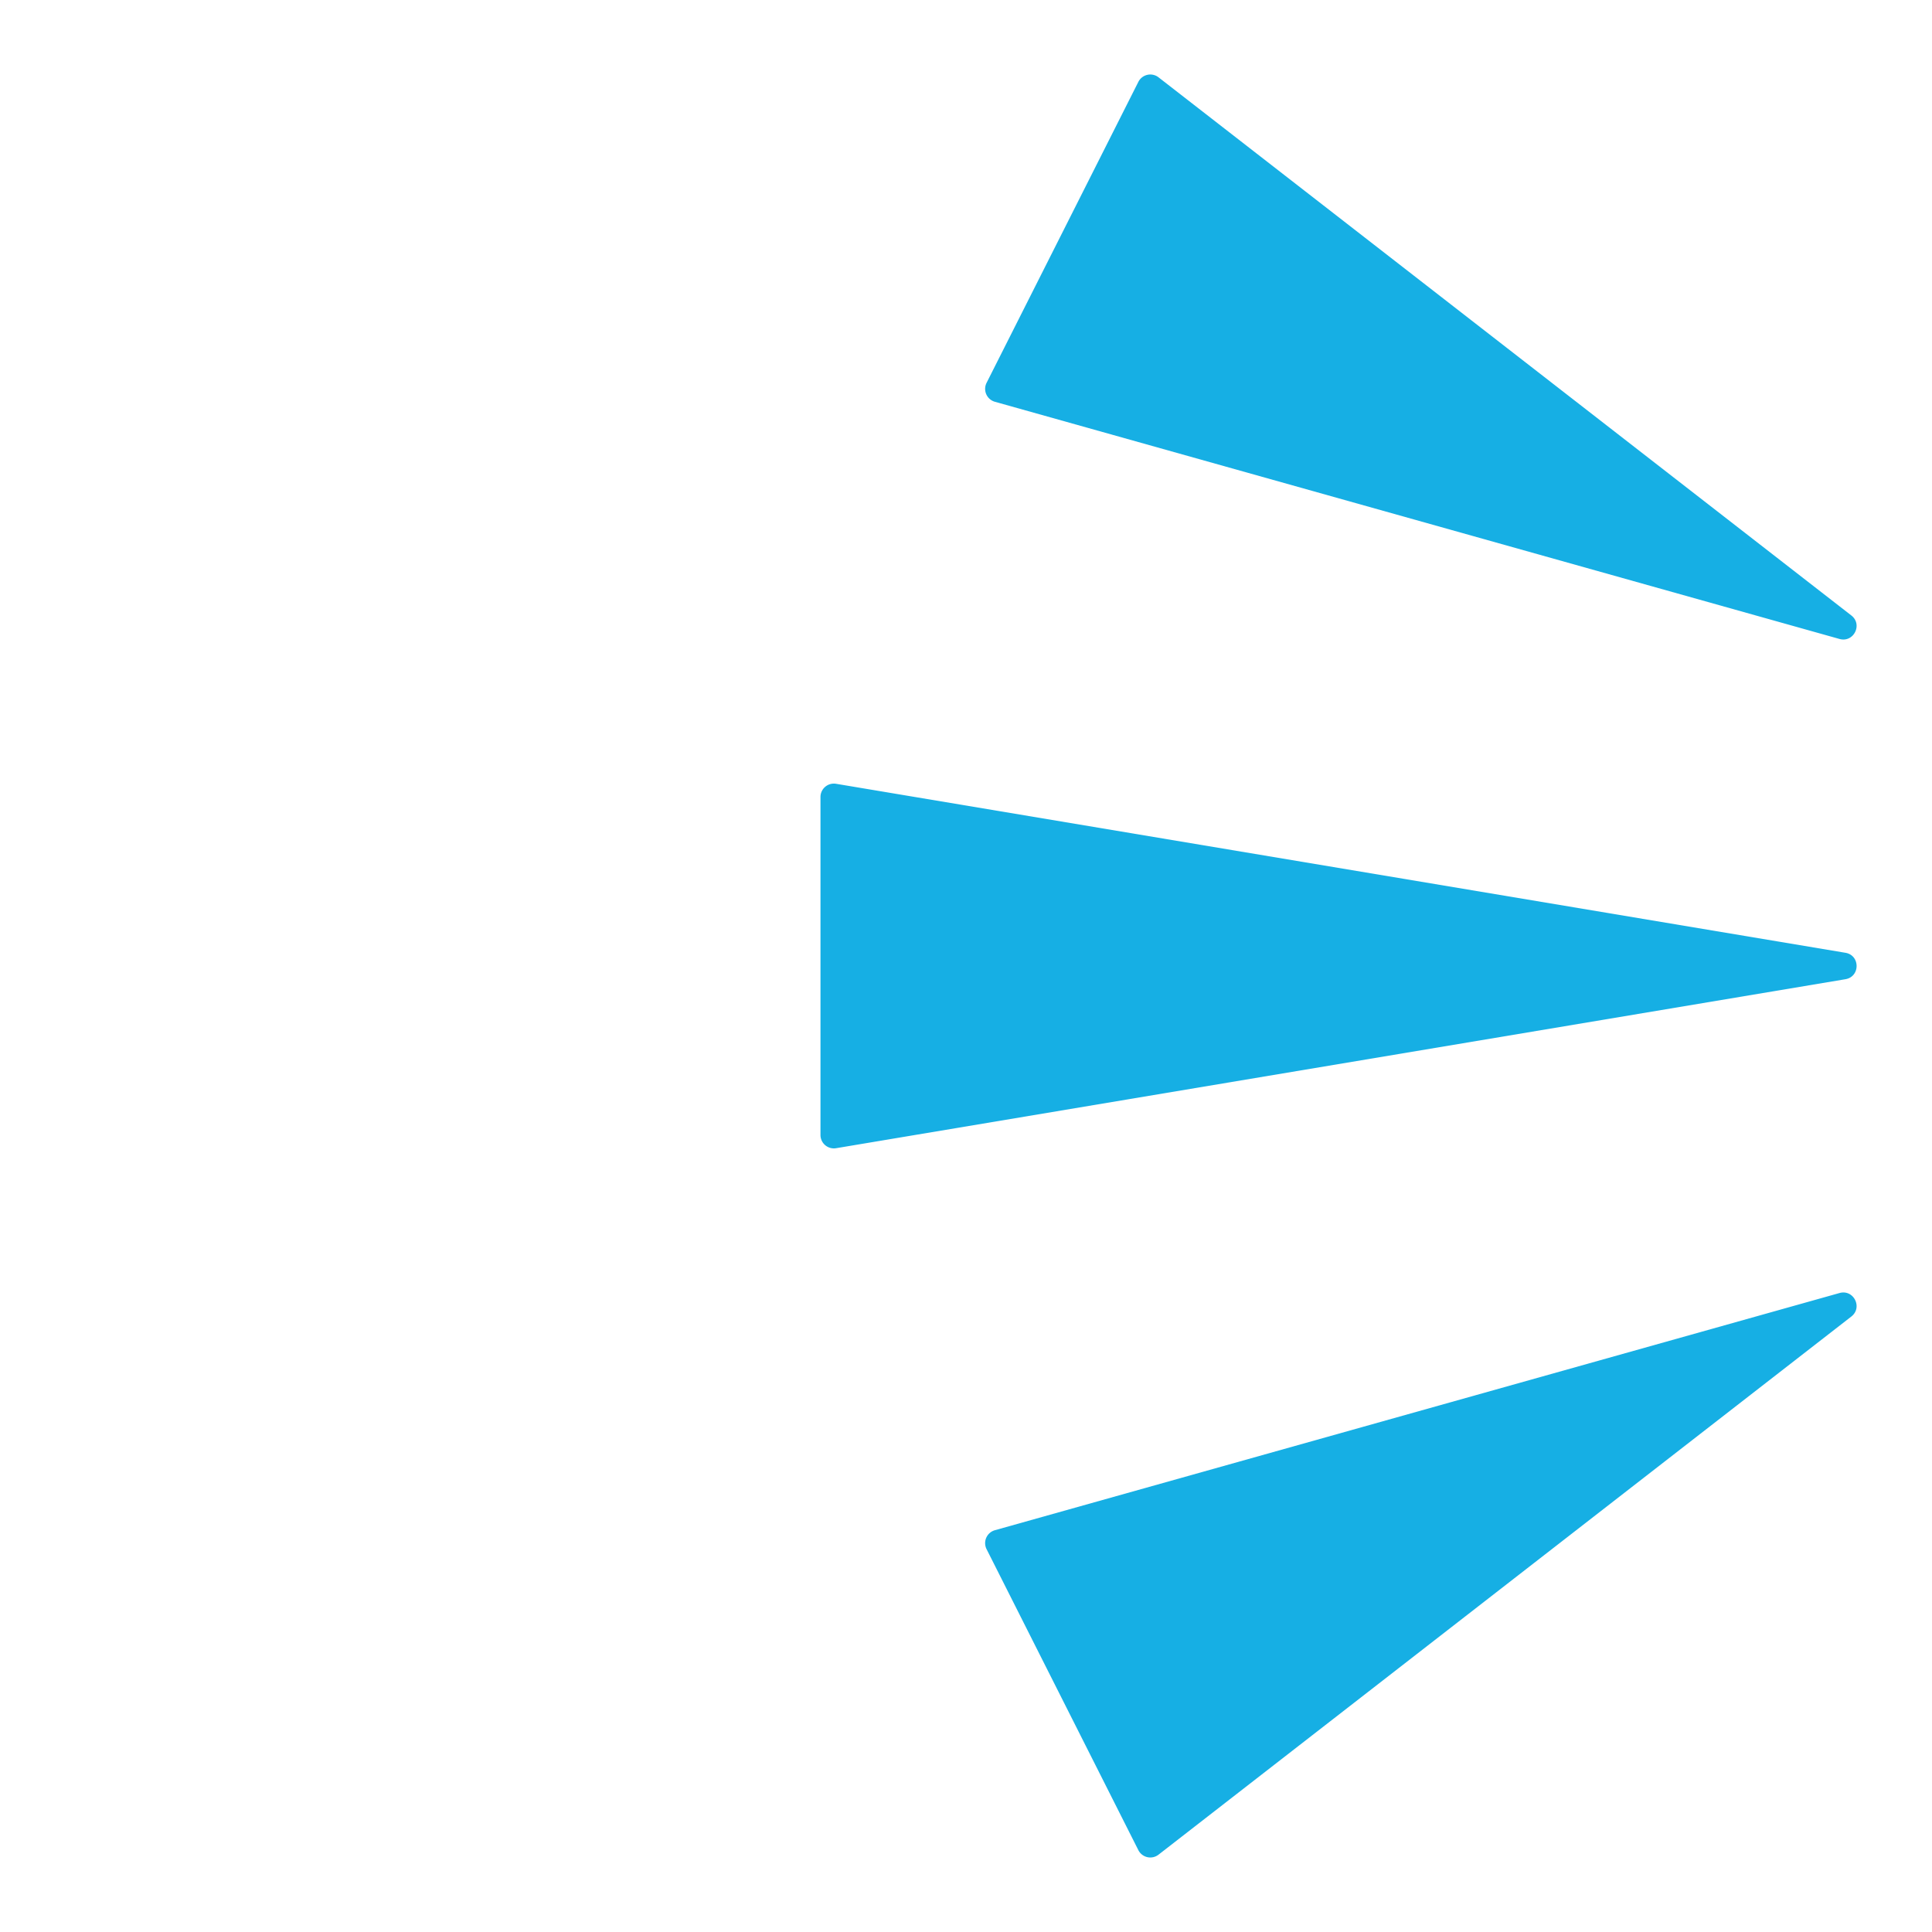
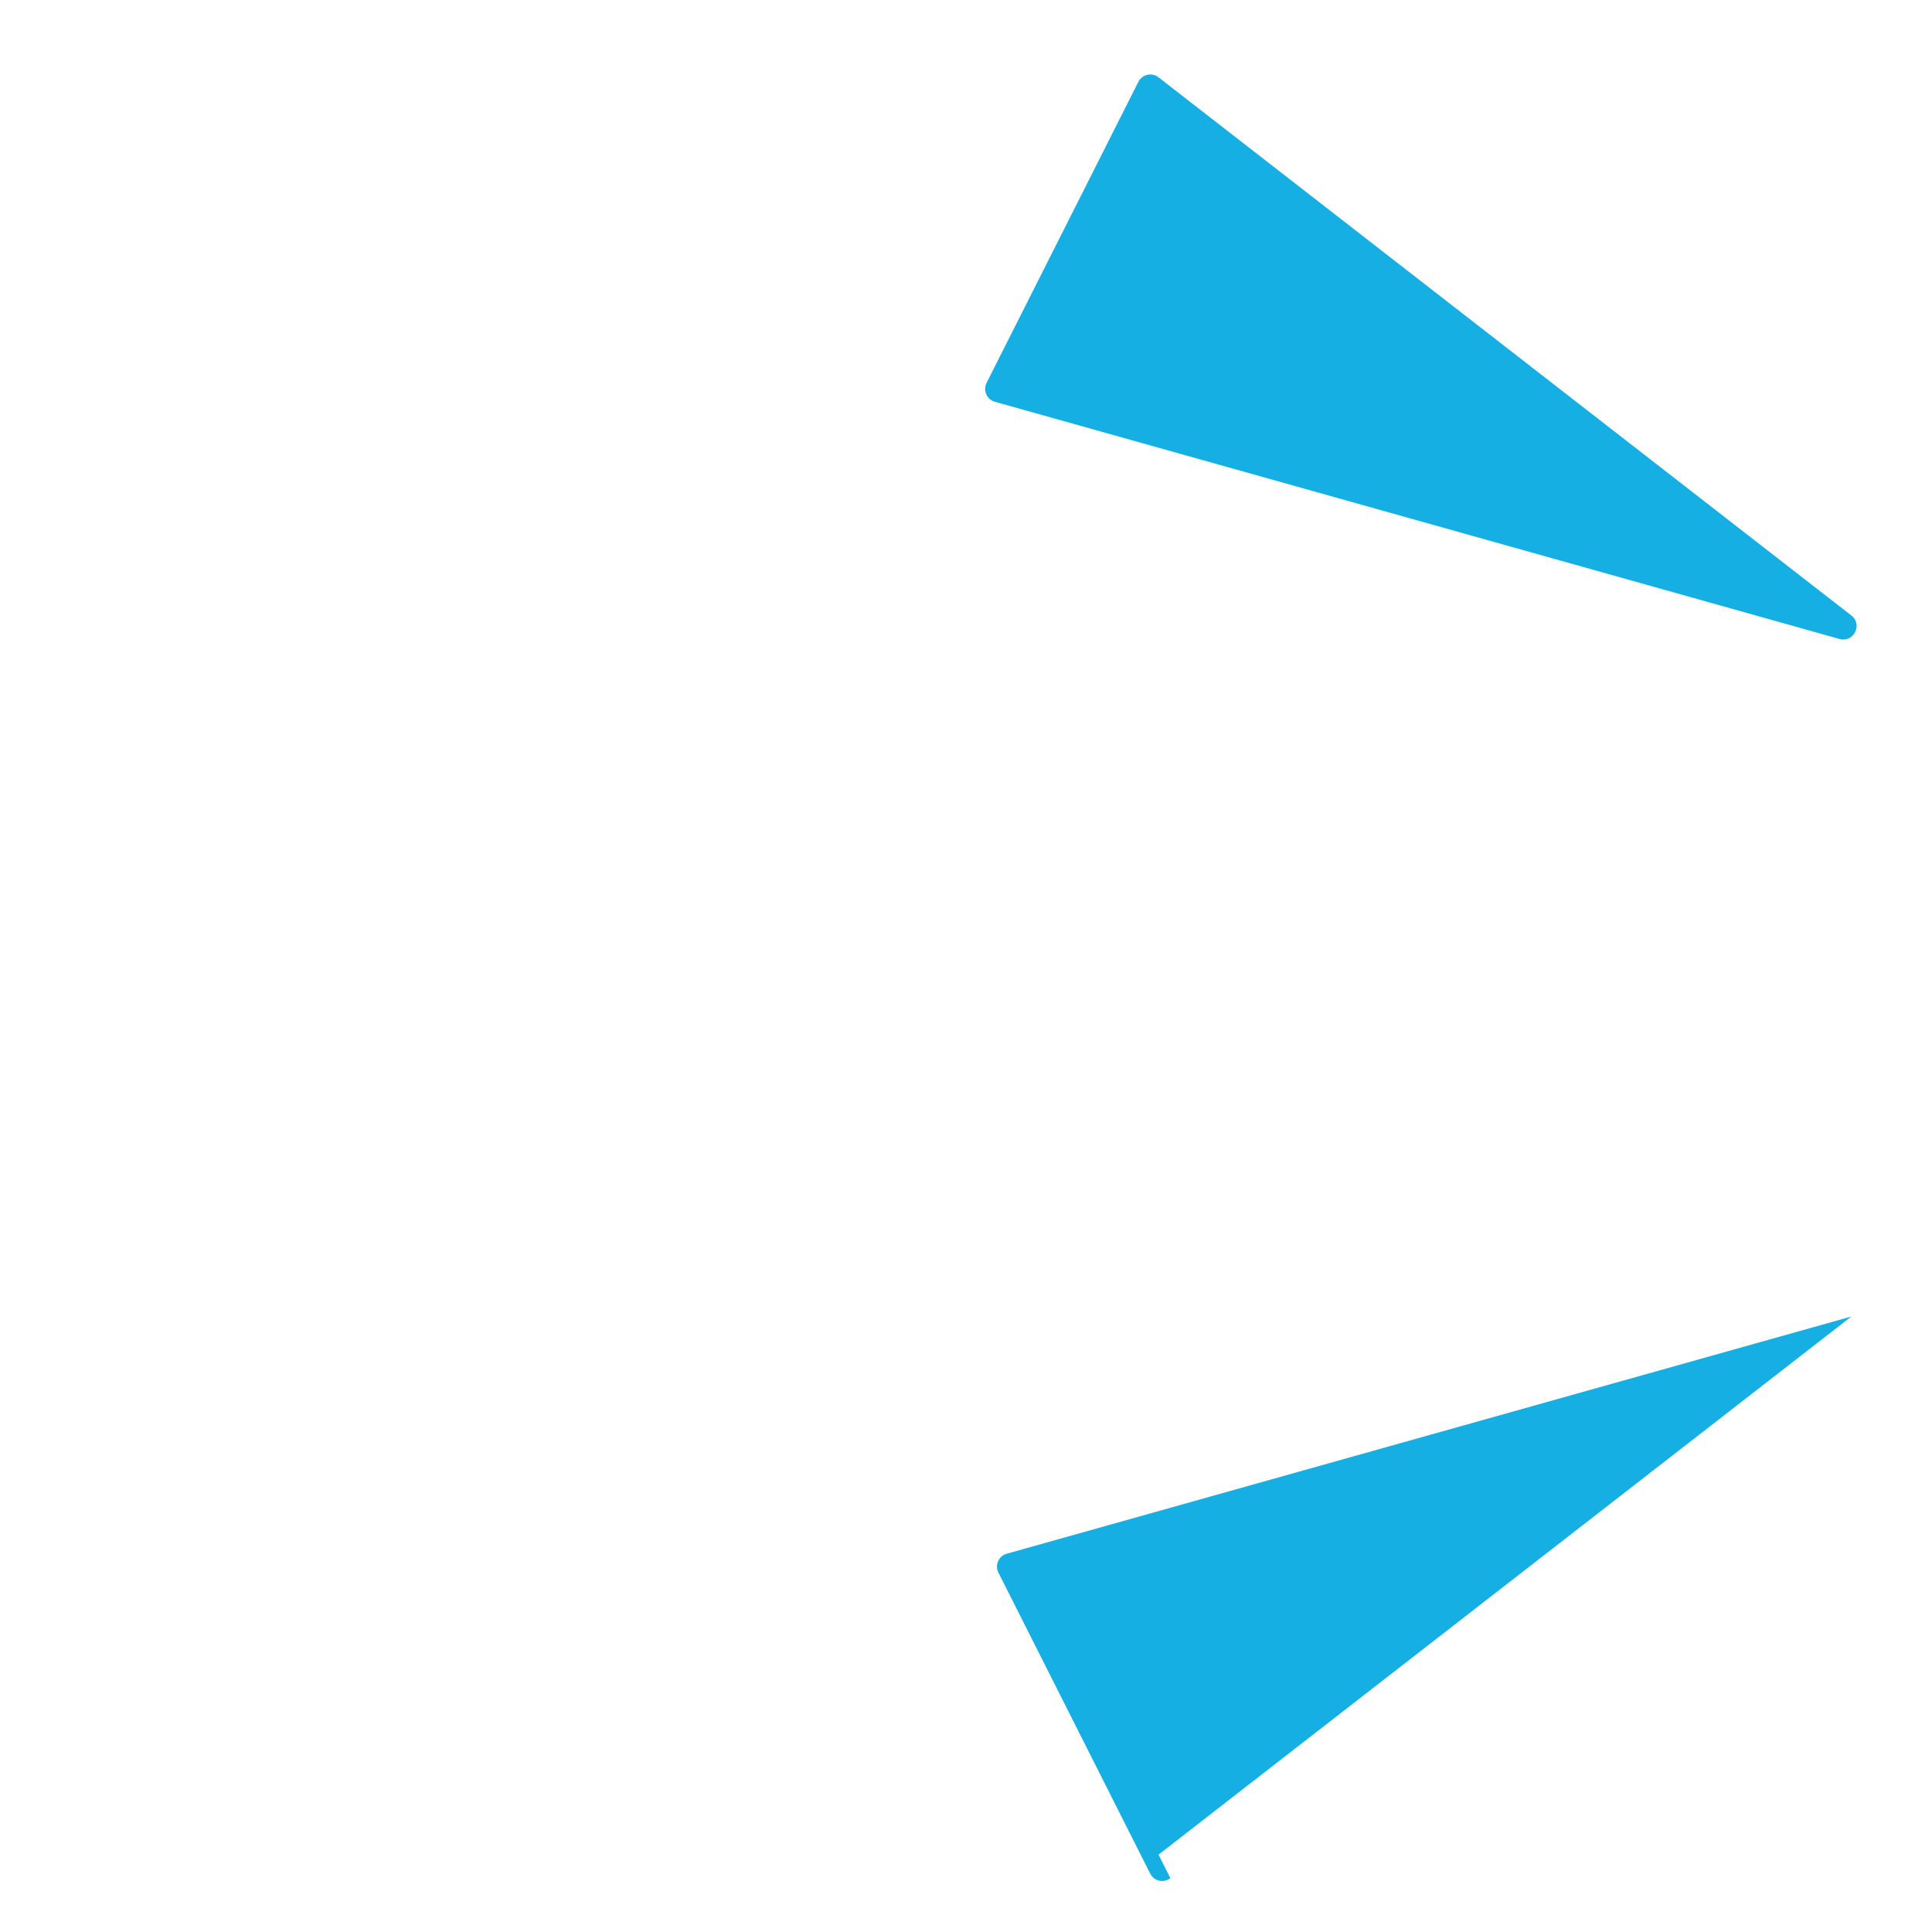
<svg xmlns="http://www.w3.org/2000/svg" width="800px" height="800px" viewBox="0 0 512 512" aria-hidden="true" role="img" class="iconify iconify--fxemoji" preserveAspectRatio="xMidYMid meet">
-   <path fill="#16AFE4" d="M221.574 304.285l267.477-44.782c3.955-.662 3.955-6.345 0-7.007l-267.477-44.782a3.552 3.552 0 0 0-4.139 3.504v89.563a3.552 3.552 0 0 0 4.139 3.504z" />
-   <path fill="#16AFE4" d="M307.024 491.505l183.6-142.612c3.079-2.392.614-7.28-3.14-6.226l-223.821 62.855a3.553 3.553 0 0 0-2.212 5.02l40.22 79.756a3.554 3.554 0 0 0 5.353 1.207z" />
+   <path fill="#16AFE4" d="M307.024 491.505l183.6-142.612l-223.821 62.855a3.553 3.553 0 0 0-2.212 5.02l40.22 79.756a3.554 3.554 0 0 0 5.353 1.207z" />
  <path fill="#16AFE4" d="M263.664 106.476l223.821 62.855c3.754 1.054 6.219-3.834 3.14-6.226l-183.6-142.612a3.552 3.552 0 0 0-5.351 1.206l-40.22 79.756a3.552 3.552 0 0 0 2.21 5.021z" />
</svg>